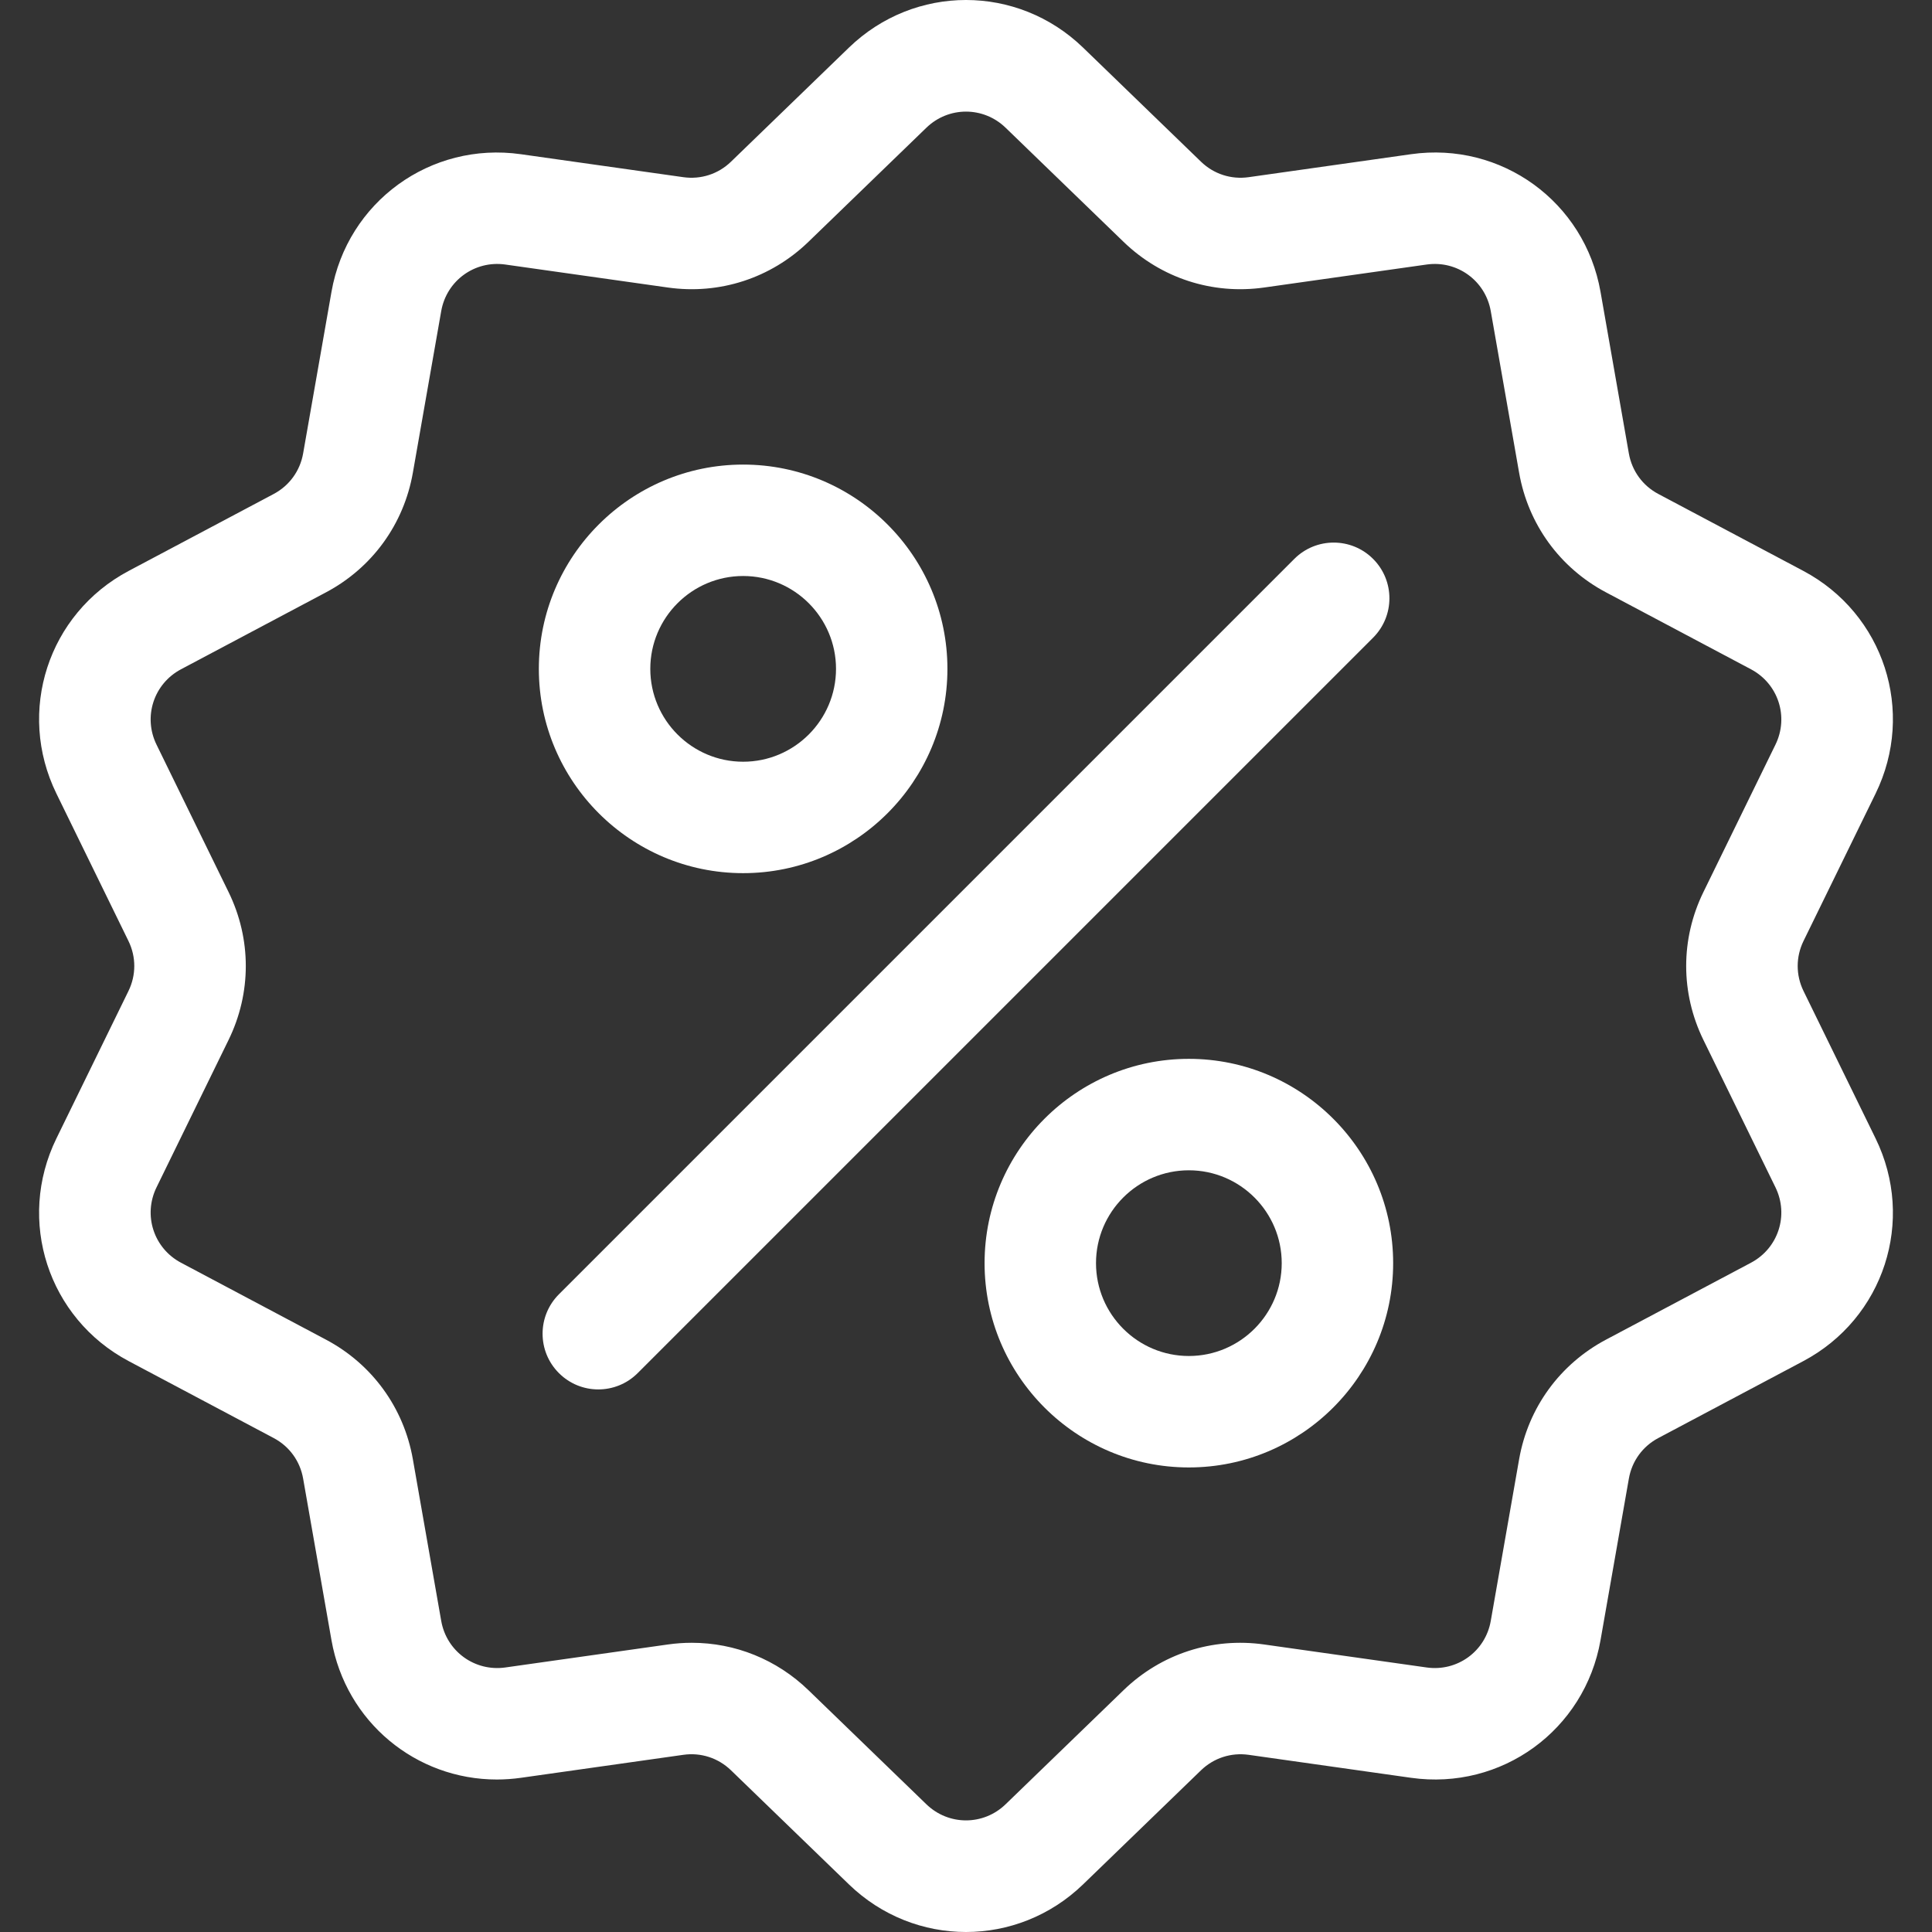
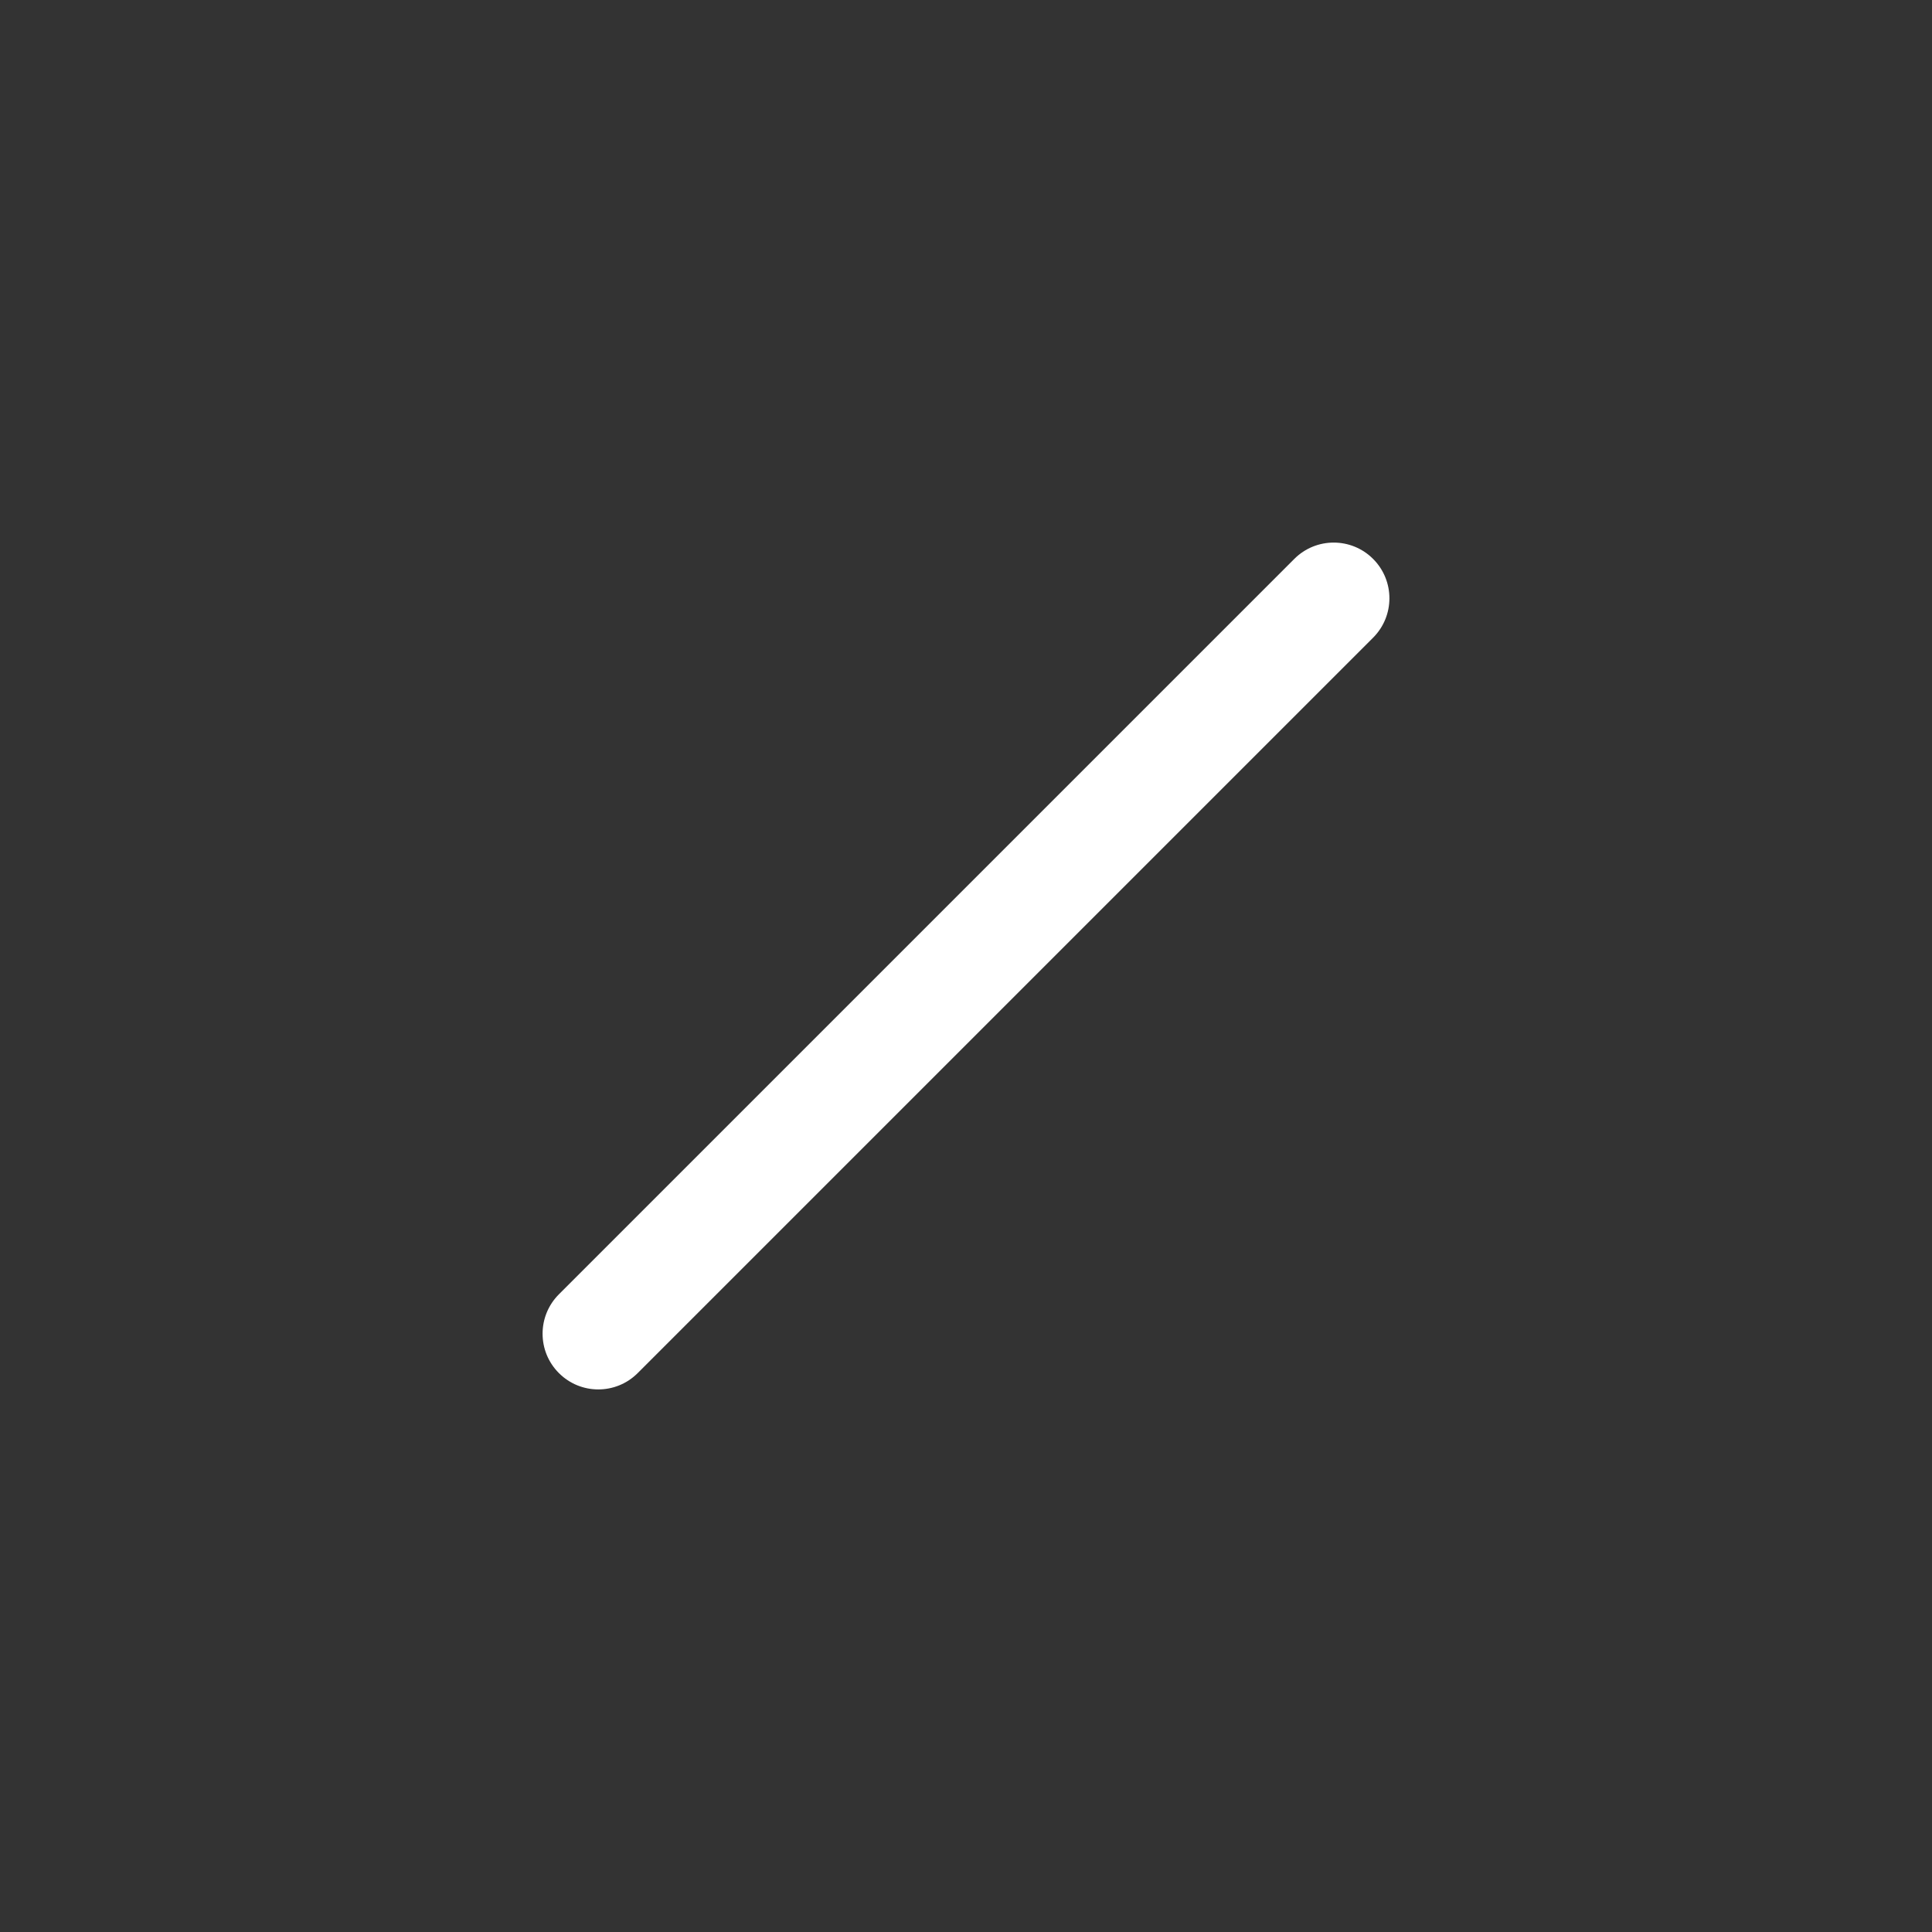
<svg xmlns="http://www.w3.org/2000/svg" width="86" height="86" viewBox="0 0 86 86" fill="none">
  <rect x="0" y="0" width="86" height="86" fill="#333333" stroke="none" />
  <g clip-path="url(#clip0_17876_103314)">
-     <path d="M80.281 44.114C79.935 43.406 79.935 42.594 80.281 41.886L83.489 35.325C85.275 31.671 83.86 27.317 80.267 25.41L73.816 21.987C73.12 21.618 72.643 20.961 72.506 20.185L71.245 12.991C70.542 8.986 66.837 6.294 62.811 6.864L55.58 7.887C54.799 7.997 54.027 7.746 53.461 7.198L48.212 2.12C45.289 -0.707 40.711 -0.707 37.788 2.12L32.538 7.199C31.972 7.747 31.2 7.997 30.42 7.887L23.188 6.865C19.161 6.295 15.458 8.986 14.755 12.992L13.493 20.185C13.357 20.961 12.88 21.618 12.184 21.988L5.732 25.411C2.14 27.317 0.725 31.672 2.511 35.325L5.718 41.886C6.064 42.594 6.064 43.406 5.718 44.114L2.511 50.676C0.725 54.329 2.14 58.684 5.732 60.59L12.184 64.013C12.88 64.382 13.357 65.039 13.493 65.815L14.755 73.009C15.395 76.655 18.521 79.212 22.115 79.212C22.468 79.212 22.828 79.187 23.189 79.136L30.42 78.113C31.2 78.002 31.972 78.254 32.539 78.802L37.788 83.88C39.249 85.293 41.124 86 43 86C44.875 86 46.751 85.293 48.212 83.88L53.461 78.802C54.028 78.254 54.8 78.004 55.58 78.113L62.811 79.136C66.839 79.706 70.542 77.014 71.245 73.009L72.507 65.815C72.643 65.039 73.12 64.382 73.816 64.013L80.267 60.59C83.86 58.684 85.275 54.329 83.489 50.676L80.281 44.114ZM77.943 56.208L71.491 59.631C69.434 60.723 68.023 62.664 67.621 64.958L66.359 72.152C66.122 73.507 64.869 74.417 63.506 74.225L56.275 73.202C53.968 72.875 51.686 73.617 50.013 75.236L44.763 80.314C43.775 81.271 42.225 81.271 41.236 80.314L35.987 75.236C34.573 73.868 32.723 73.126 30.793 73.126C30.439 73.126 30.082 73.151 29.725 73.202L22.494 74.225C21.132 74.417 19.878 73.507 19.64 72.151L18.378 64.957C17.976 62.664 16.565 60.722 14.508 59.631L8.057 56.208C6.841 55.563 6.363 54.09 6.967 52.854L10.174 46.292C11.197 44.2 11.197 41.8 10.174 39.708L6.967 33.146C6.363 31.91 6.841 30.437 8.057 29.792L14.508 26.369C16.565 25.277 17.976 23.336 18.378 21.042L19.64 13.848C19.878 12.493 21.131 11.583 22.493 11.775L29.725 12.798C32.03 13.125 34.313 12.383 35.987 10.764L41.236 5.686C42.225 4.729 43.774 4.729 44.763 5.686L50.012 10.764C51.686 12.383 53.968 13.125 56.274 12.798L63.506 11.775C64.867 11.583 66.121 12.493 66.359 13.848L67.621 21.042C68.023 23.336 69.434 25.278 71.491 26.369L77.942 29.792C79.158 30.437 79.637 31.91 79.032 33.146L75.825 39.708C74.802 41.8 74.802 44.2 75.825 46.292L79.032 52.853C79.637 54.09 79.158 55.563 77.943 56.208Z" fill="white" />
    <path d="M61.121 24.879C60.153 23.91 58.582 23.91 57.614 24.879L24.879 57.614C23.91 58.583 23.91 60.153 24.879 61.121C25.363 61.606 25.998 61.848 26.632 61.848C27.267 61.848 27.902 61.606 28.386 61.121L61.121 28.386C62.09 27.418 62.09 25.847 61.121 24.879Z" fill="white" />
-     <path d="M33.08 20.68C28.066 20.68 23.986 24.759 23.986 29.773C23.986 34.787 28.066 38.867 33.08 38.867C38.094 38.867 42.173 34.787 42.173 29.773C42.173 24.759 38.094 20.68 33.08 20.68ZM33.08 33.907C30.801 33.907 28.947 32.052 28.947 29.773C28.947 27.494 30.801 25.64 33.08 25.64C35.359 25.64 37.214 27.494 37.214 29.773C37.213 32.052 35.359 33.907 33.08 33.907Z" fill="white" />
-     <path d="M52.92 47.133C47.906 47.133 43.827 51.213 43.827 56.227C43.827 61.241 47.906 65.321 52.92 65.321C57.934 65.321 62.014 61.241 62.014 56.227C62.014 51.213 57.934 47.133 52.92 47.133ZM52.92 60.36C50.641 60.36 48.787 58.506 48.787 56.227C48.787 53.948 50.641 52.094 52.92 52.094C55.199 52.094 57.054 53.948 57.054 56.227C57.054 58.506 55.199 60.36 52.92 60.36Z" fill="white" />
  </g>
  <defs>
    <clipPath id="clip0_17876_103314">
      <rect width="86" height="86" fill="white" />
    </clipPath>
  </defs>
</svg>